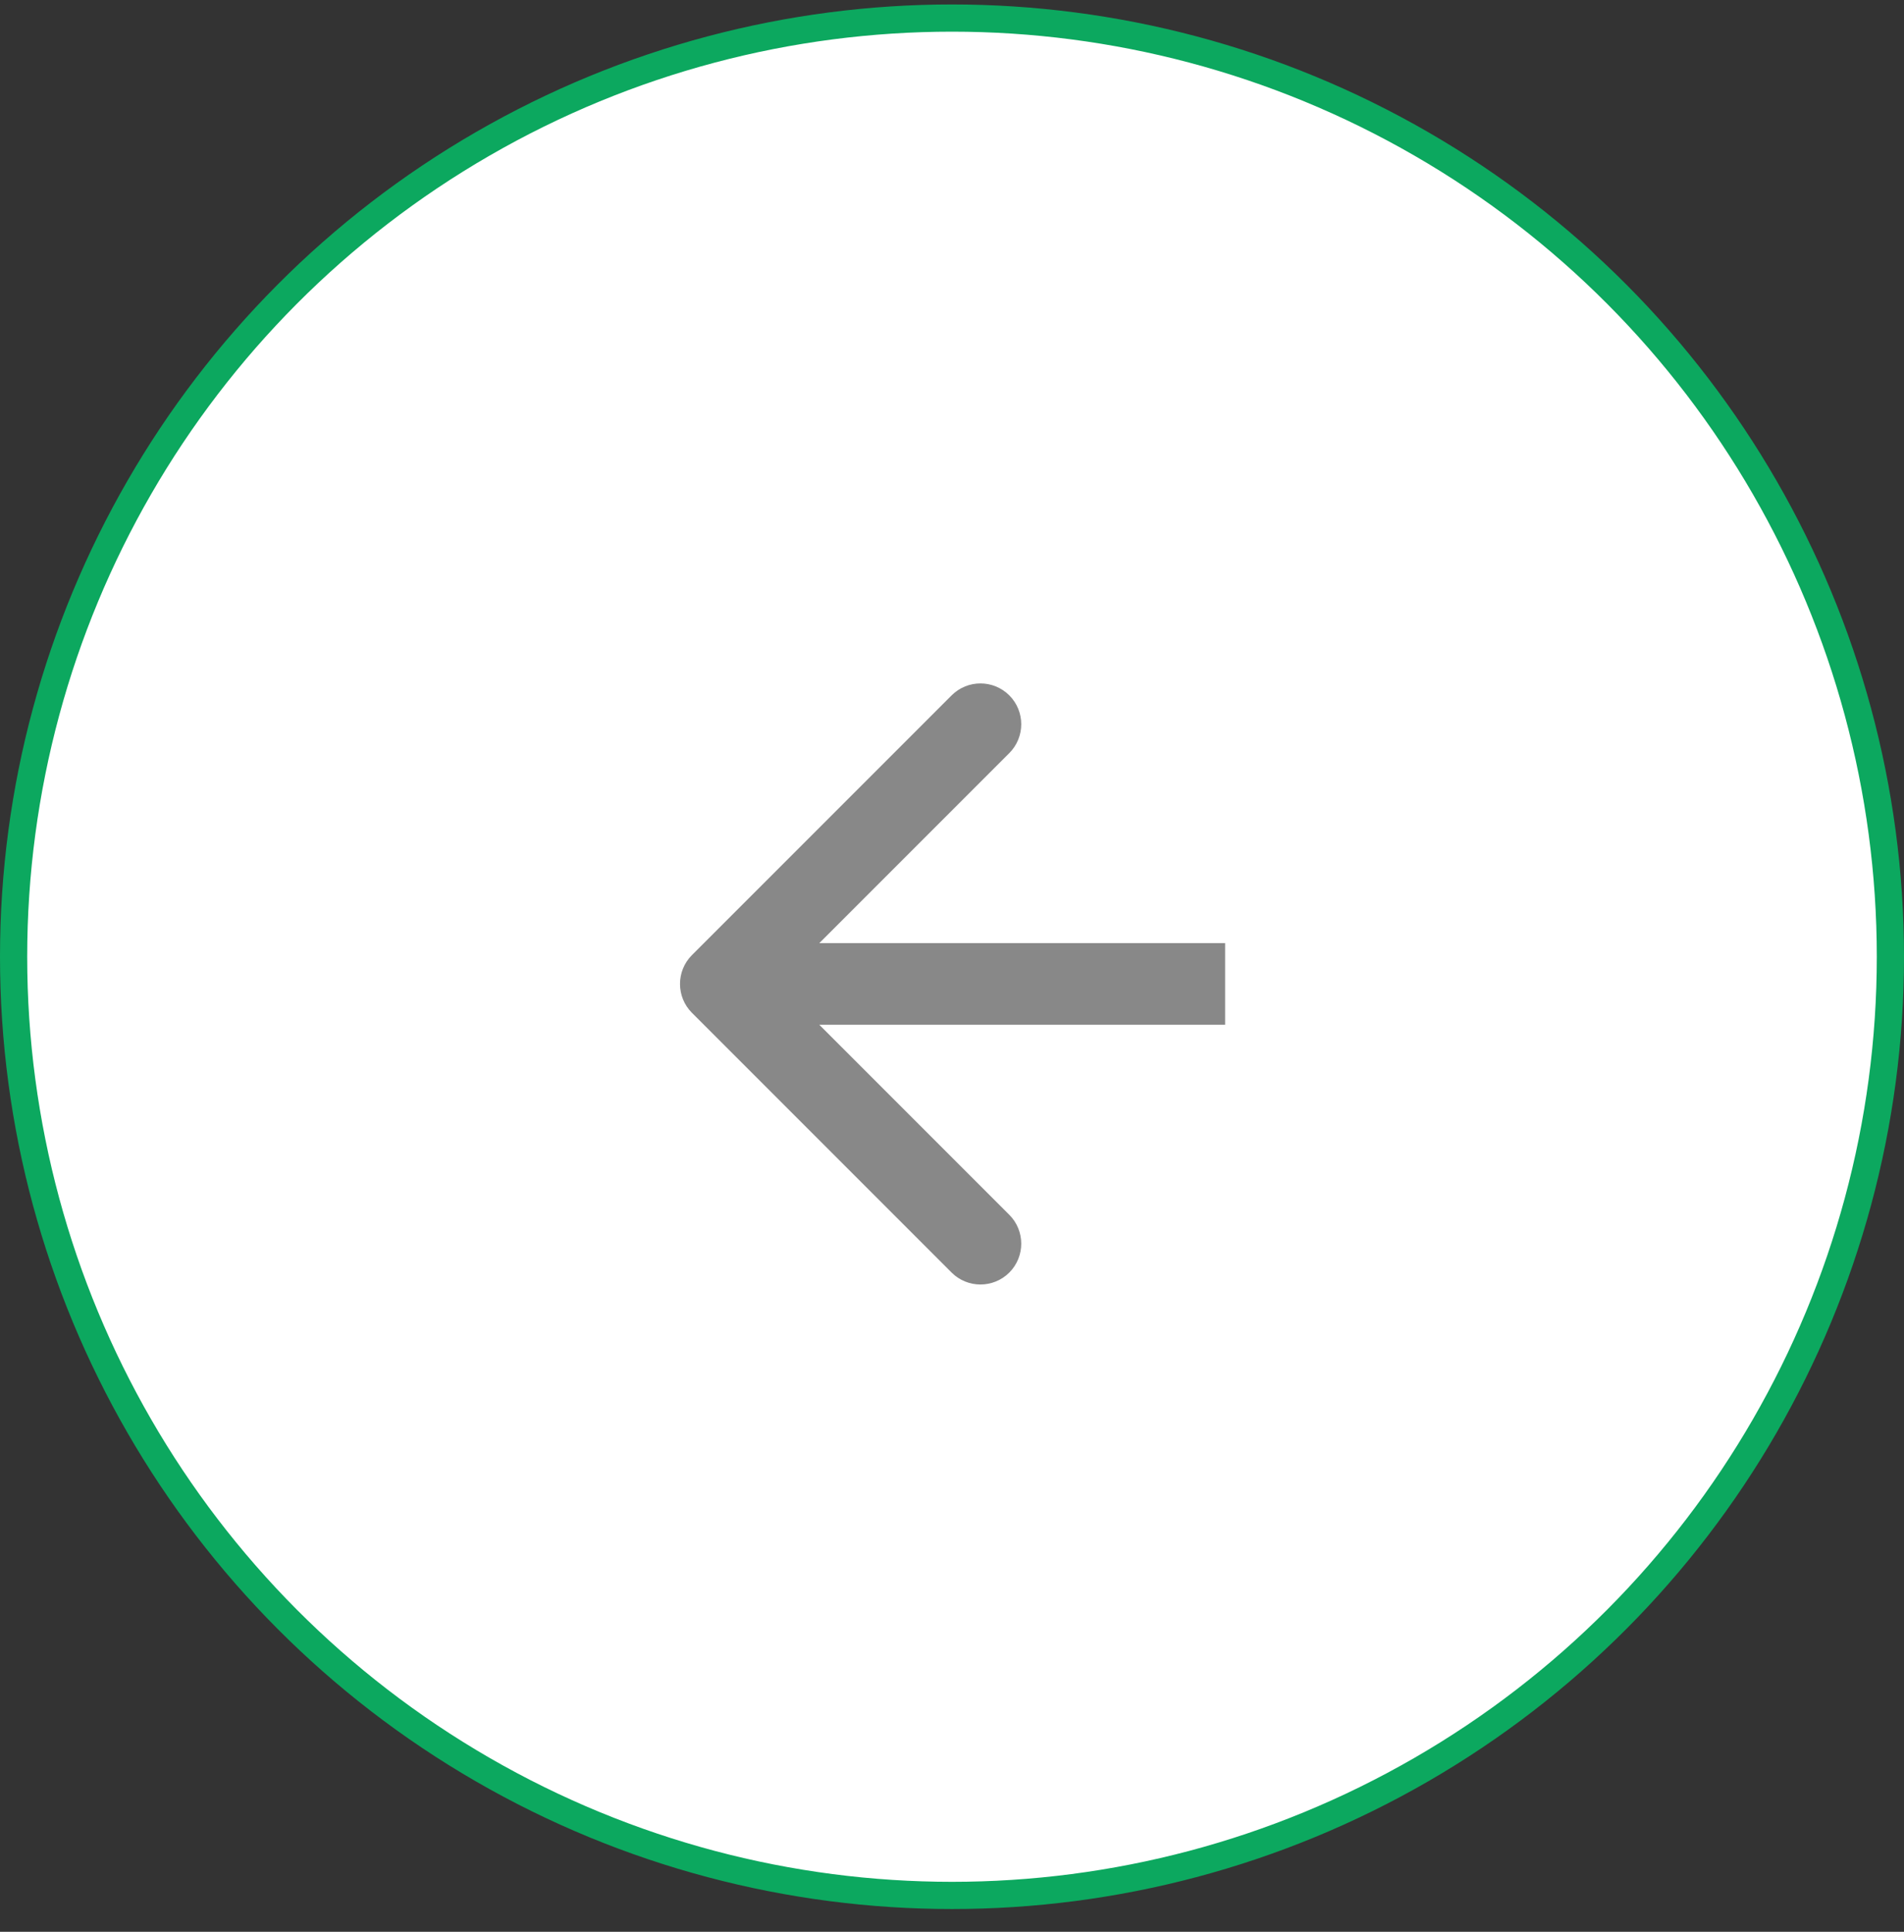
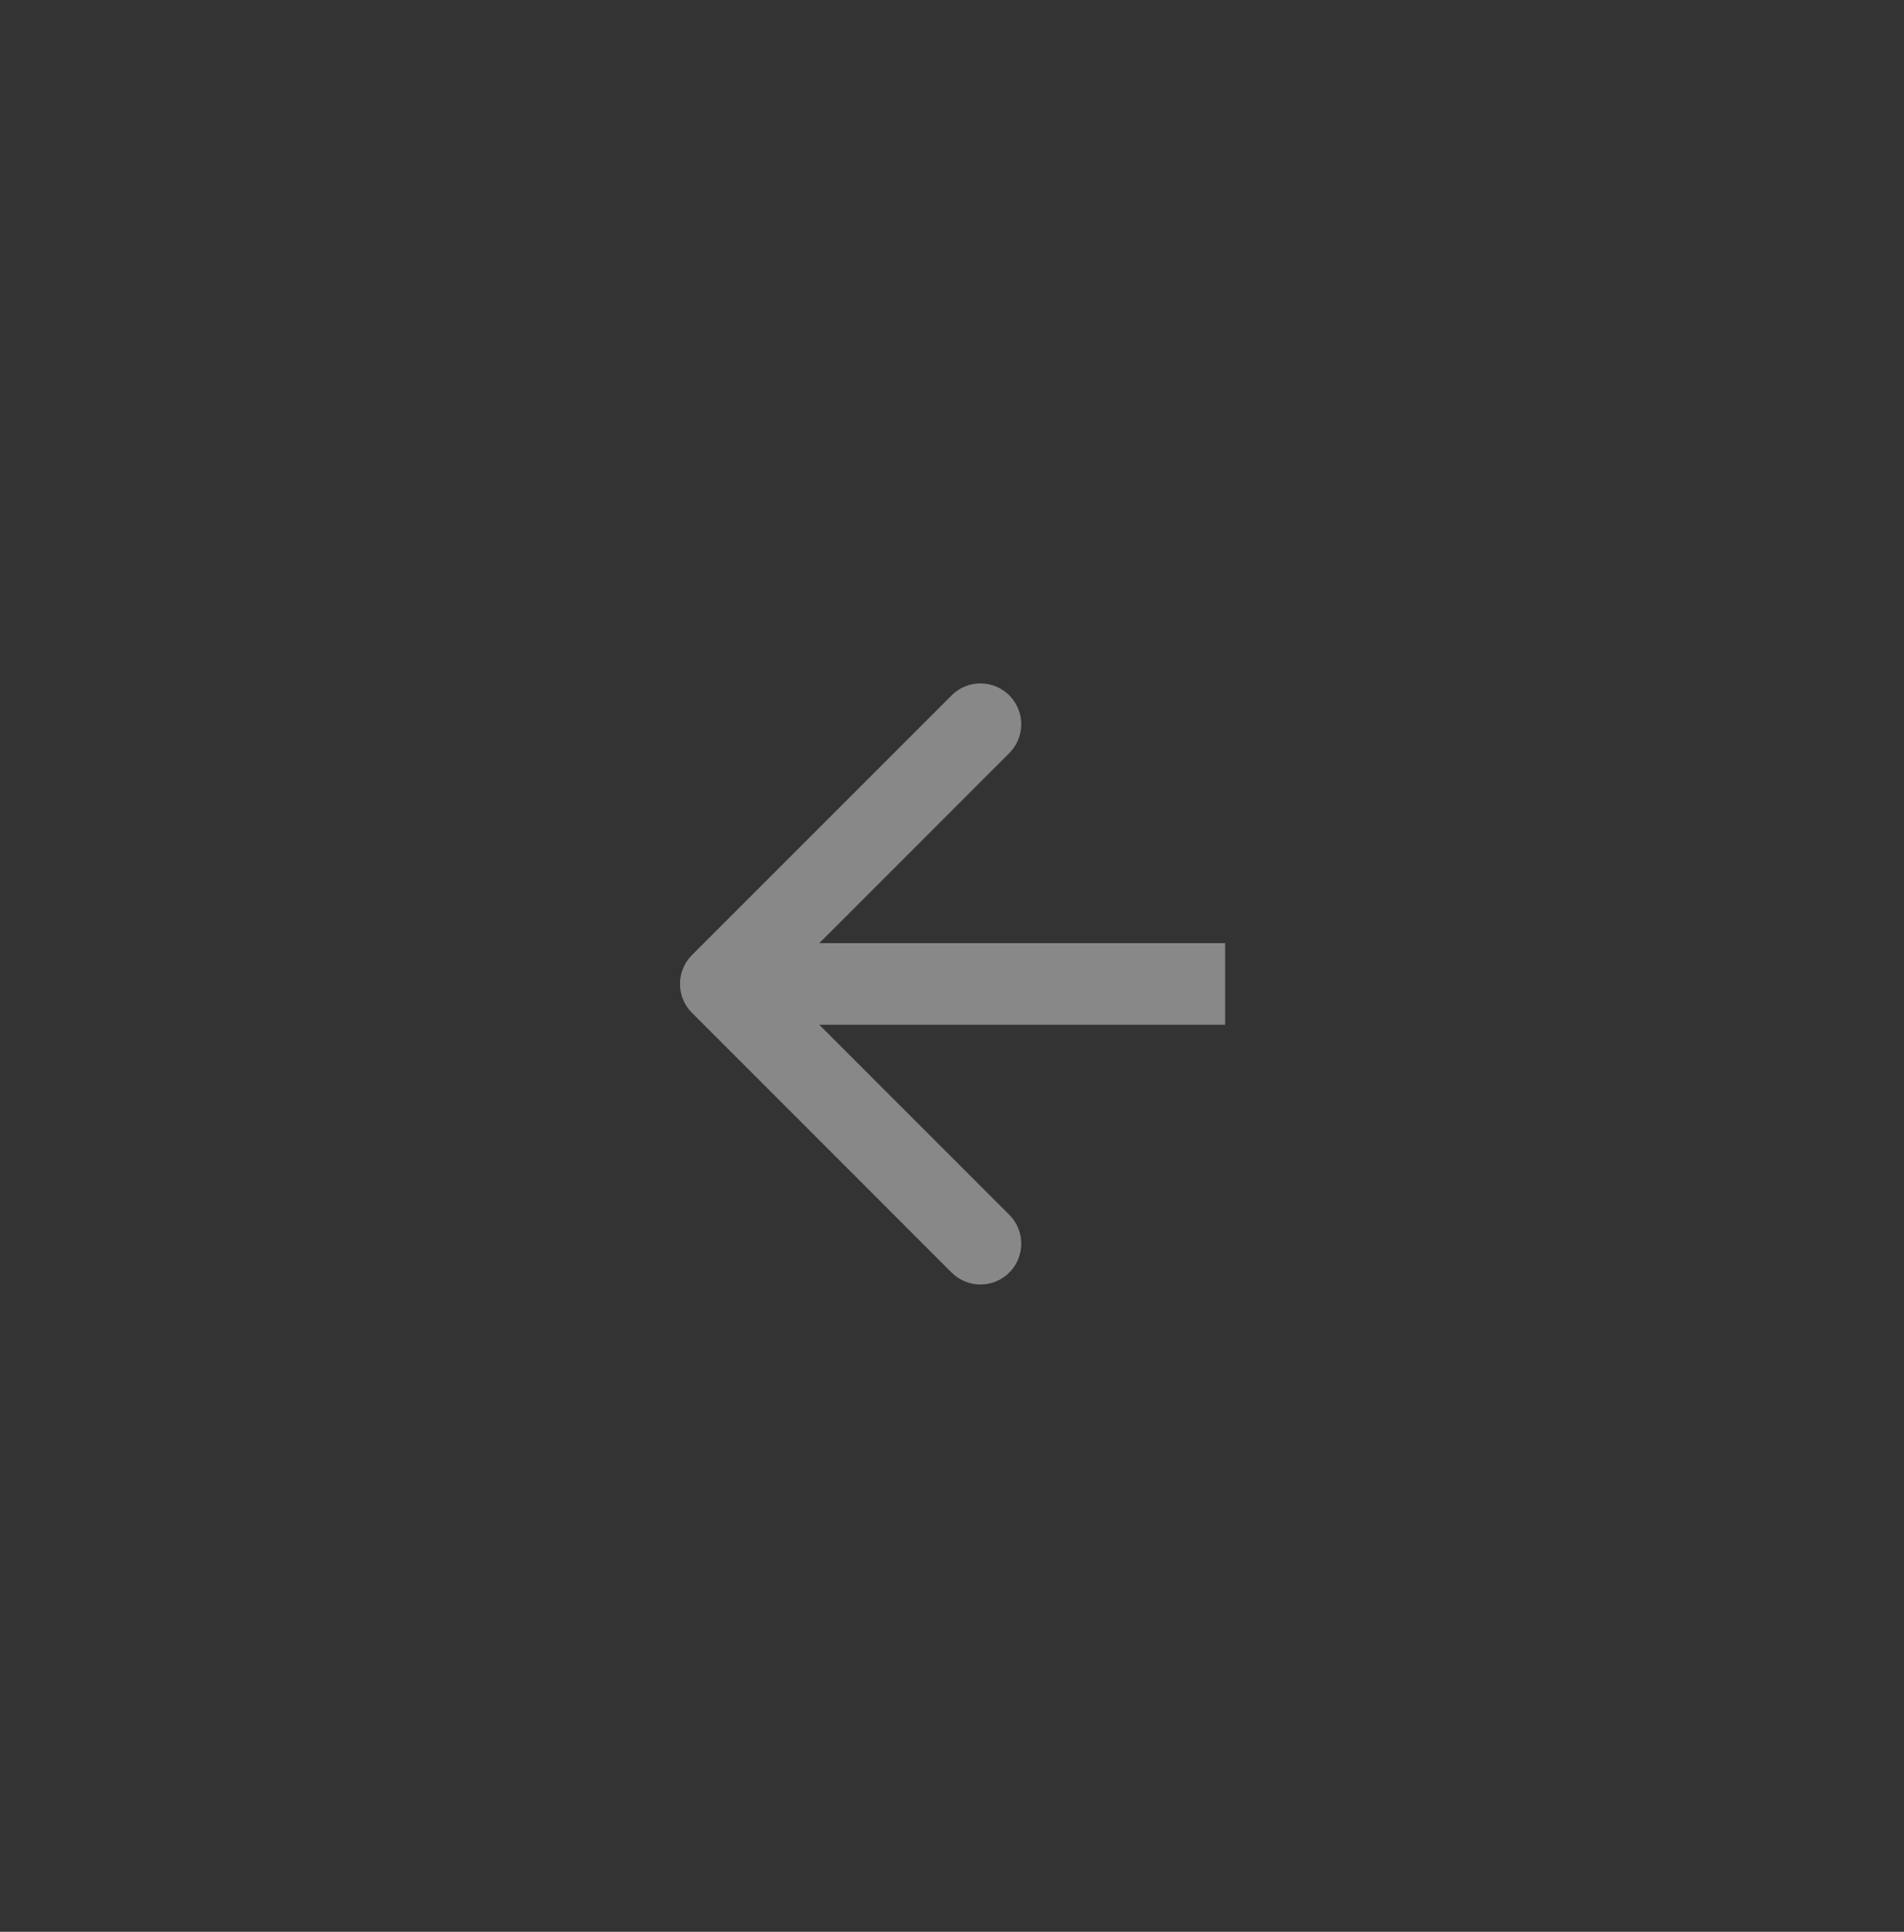
<svg xmlns="http://www.w3.org/2000/svg" width="70" height="71" viewBox="0 0 70 71" fill="none">
  <rect x="0" y="0" width="70" height="71" fill="#333333" stroke="none" />
-   <circle cx="35" cy="35.164" r="34.5" fill="white" stroke="#0CA85F" />
  <path d="M25.439 35.103C24.854 35.689 24.854 36.639 25.439 37.225L34.985 46.771C35.571 47.356 36.521 47.356 37.107 46.771C37.692 46.185 37.692 45.235 37.107 44.649L28.621 36.164L37.107 27.679C37.692 27.093 37.692 26.143 37.107 25.558C36.521 24.972 35.571 24.972 34.985 25.558L25.439 35.103ZM45.041 34.664H26.5V37.664H45.041V34.664Z" fill="#888888" />
</svg>